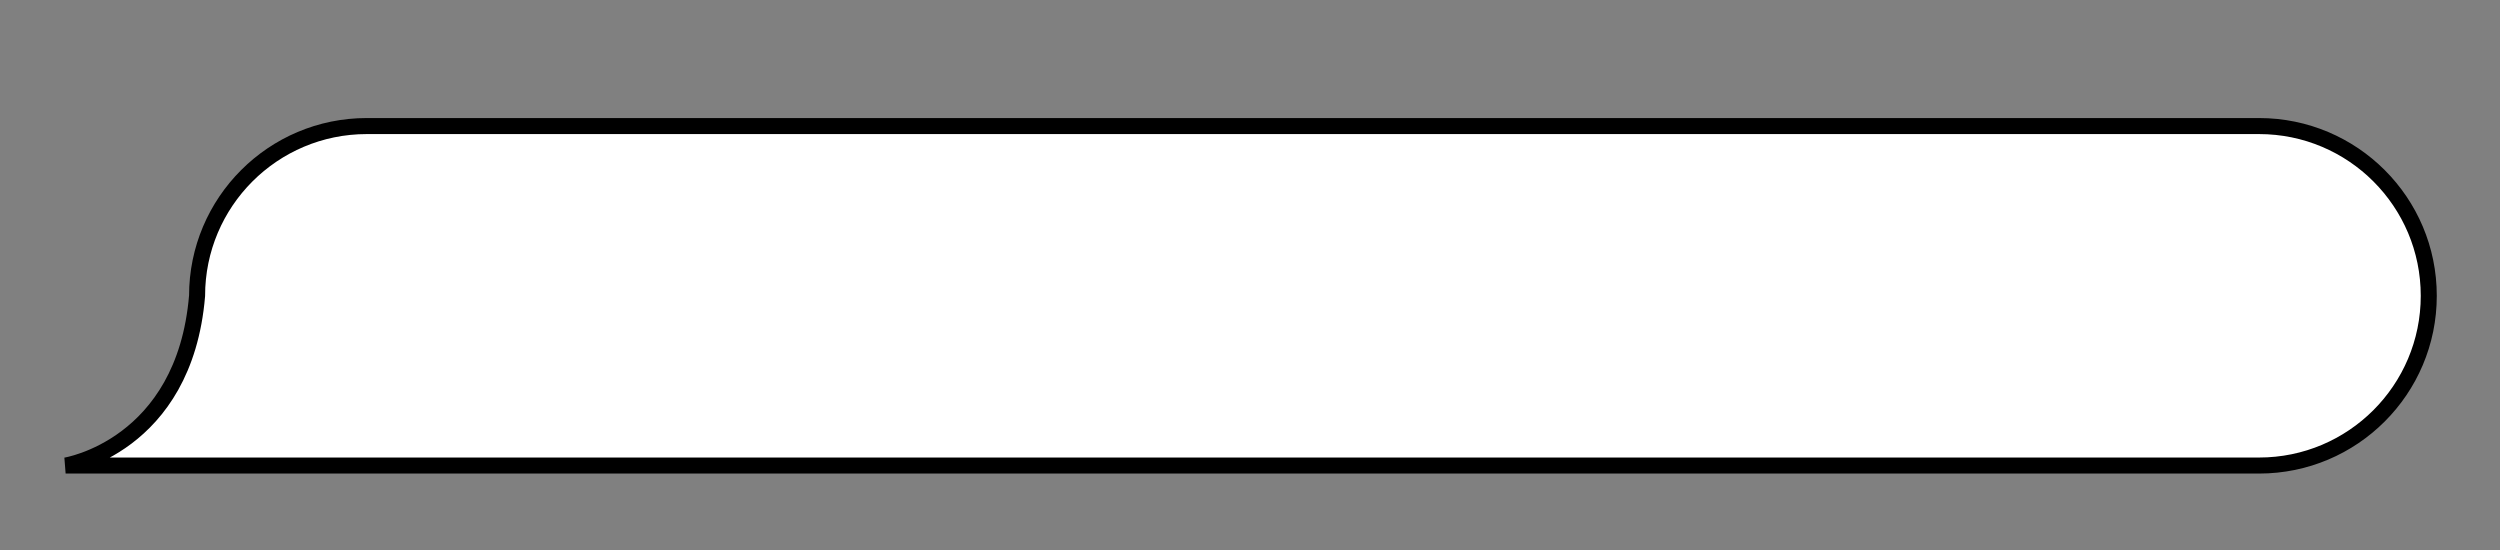
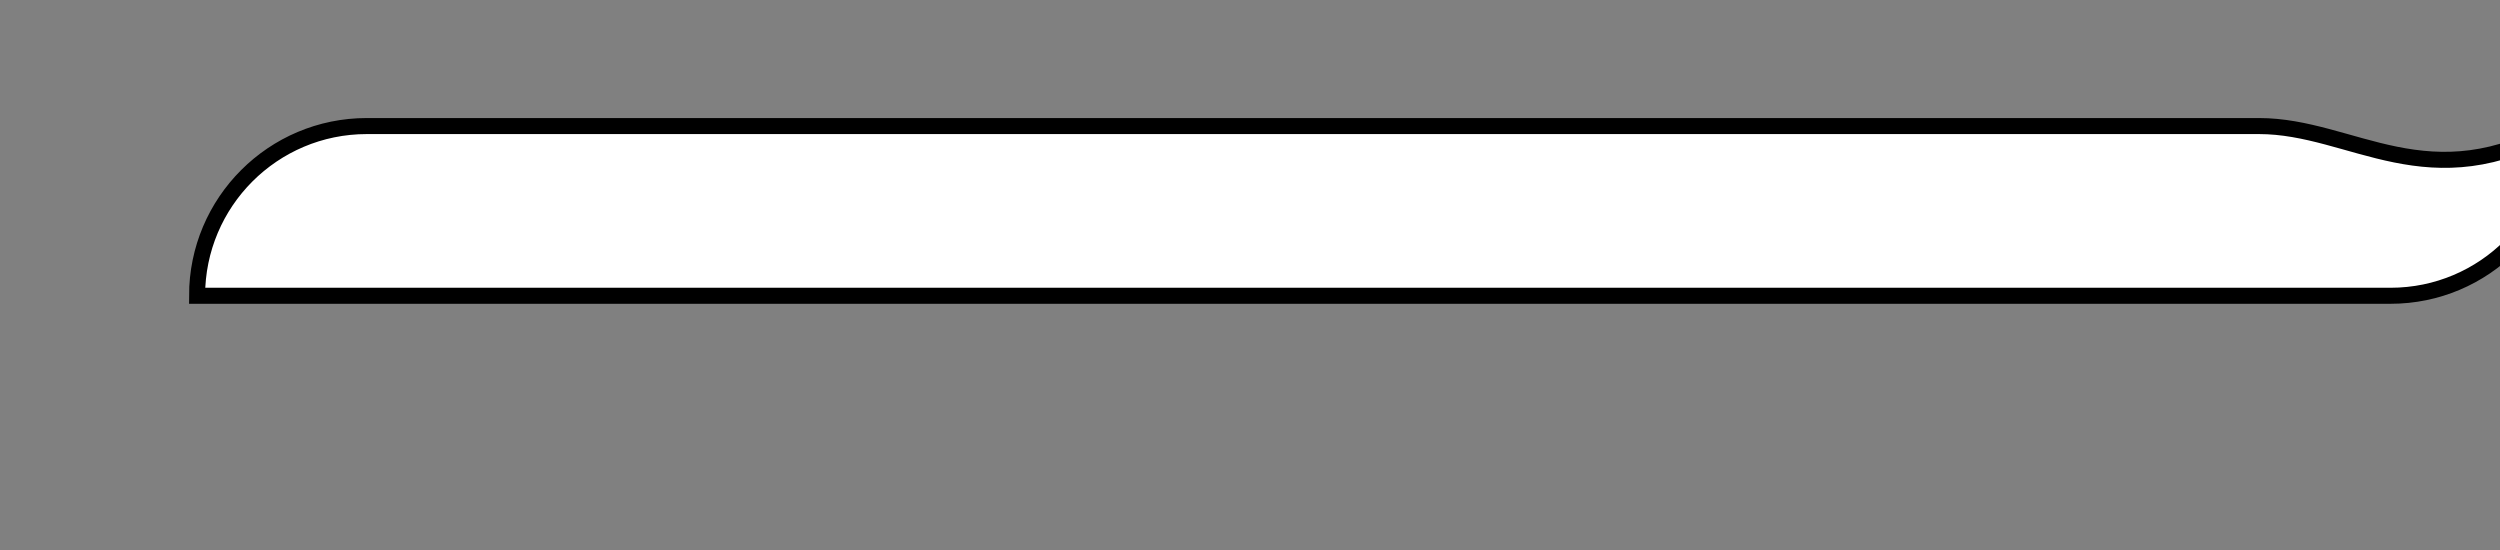
<svg xmlns="http://www.w3.org/2000/svg" id="Слой_1" x="0px" y="0px" viewBox="0 0 467.84 102.95" style="enable-background:new 0 0 467.84 102.95;" xml:space="preserve">
  <rect x="0" y="0" width="467.84" height="102.95" fill="#808080" stroke="none" />
  <style type="text/css"> .st0{fill:#FFFFFF;stroke:#000000;stroke-width:3;stroke-miterlimit:10;} </style>
-   <path class="st0" d="M422.75,23.59H68.64c-17.54,0-31.76,14.22-31.76,31.76v0C34.52,83.6,12.28,87.12,12.28,87.12h56.35h354.12 c17.54,0,31.76-14.22,31.76-31.76v0C454.52,37.82,440.3,23.59,422.75,23.59z" />
+   <path class="st0" d="M422.75,23.59H68.64c-17.54,0-31.76,14.22-31.76,31.76v0h56.35h354.12 c17.54,0,31.76-14.22,31.76-31.76v0C454.52,37.82,440.3,23.59,422.75,23.59z" />
</svg>